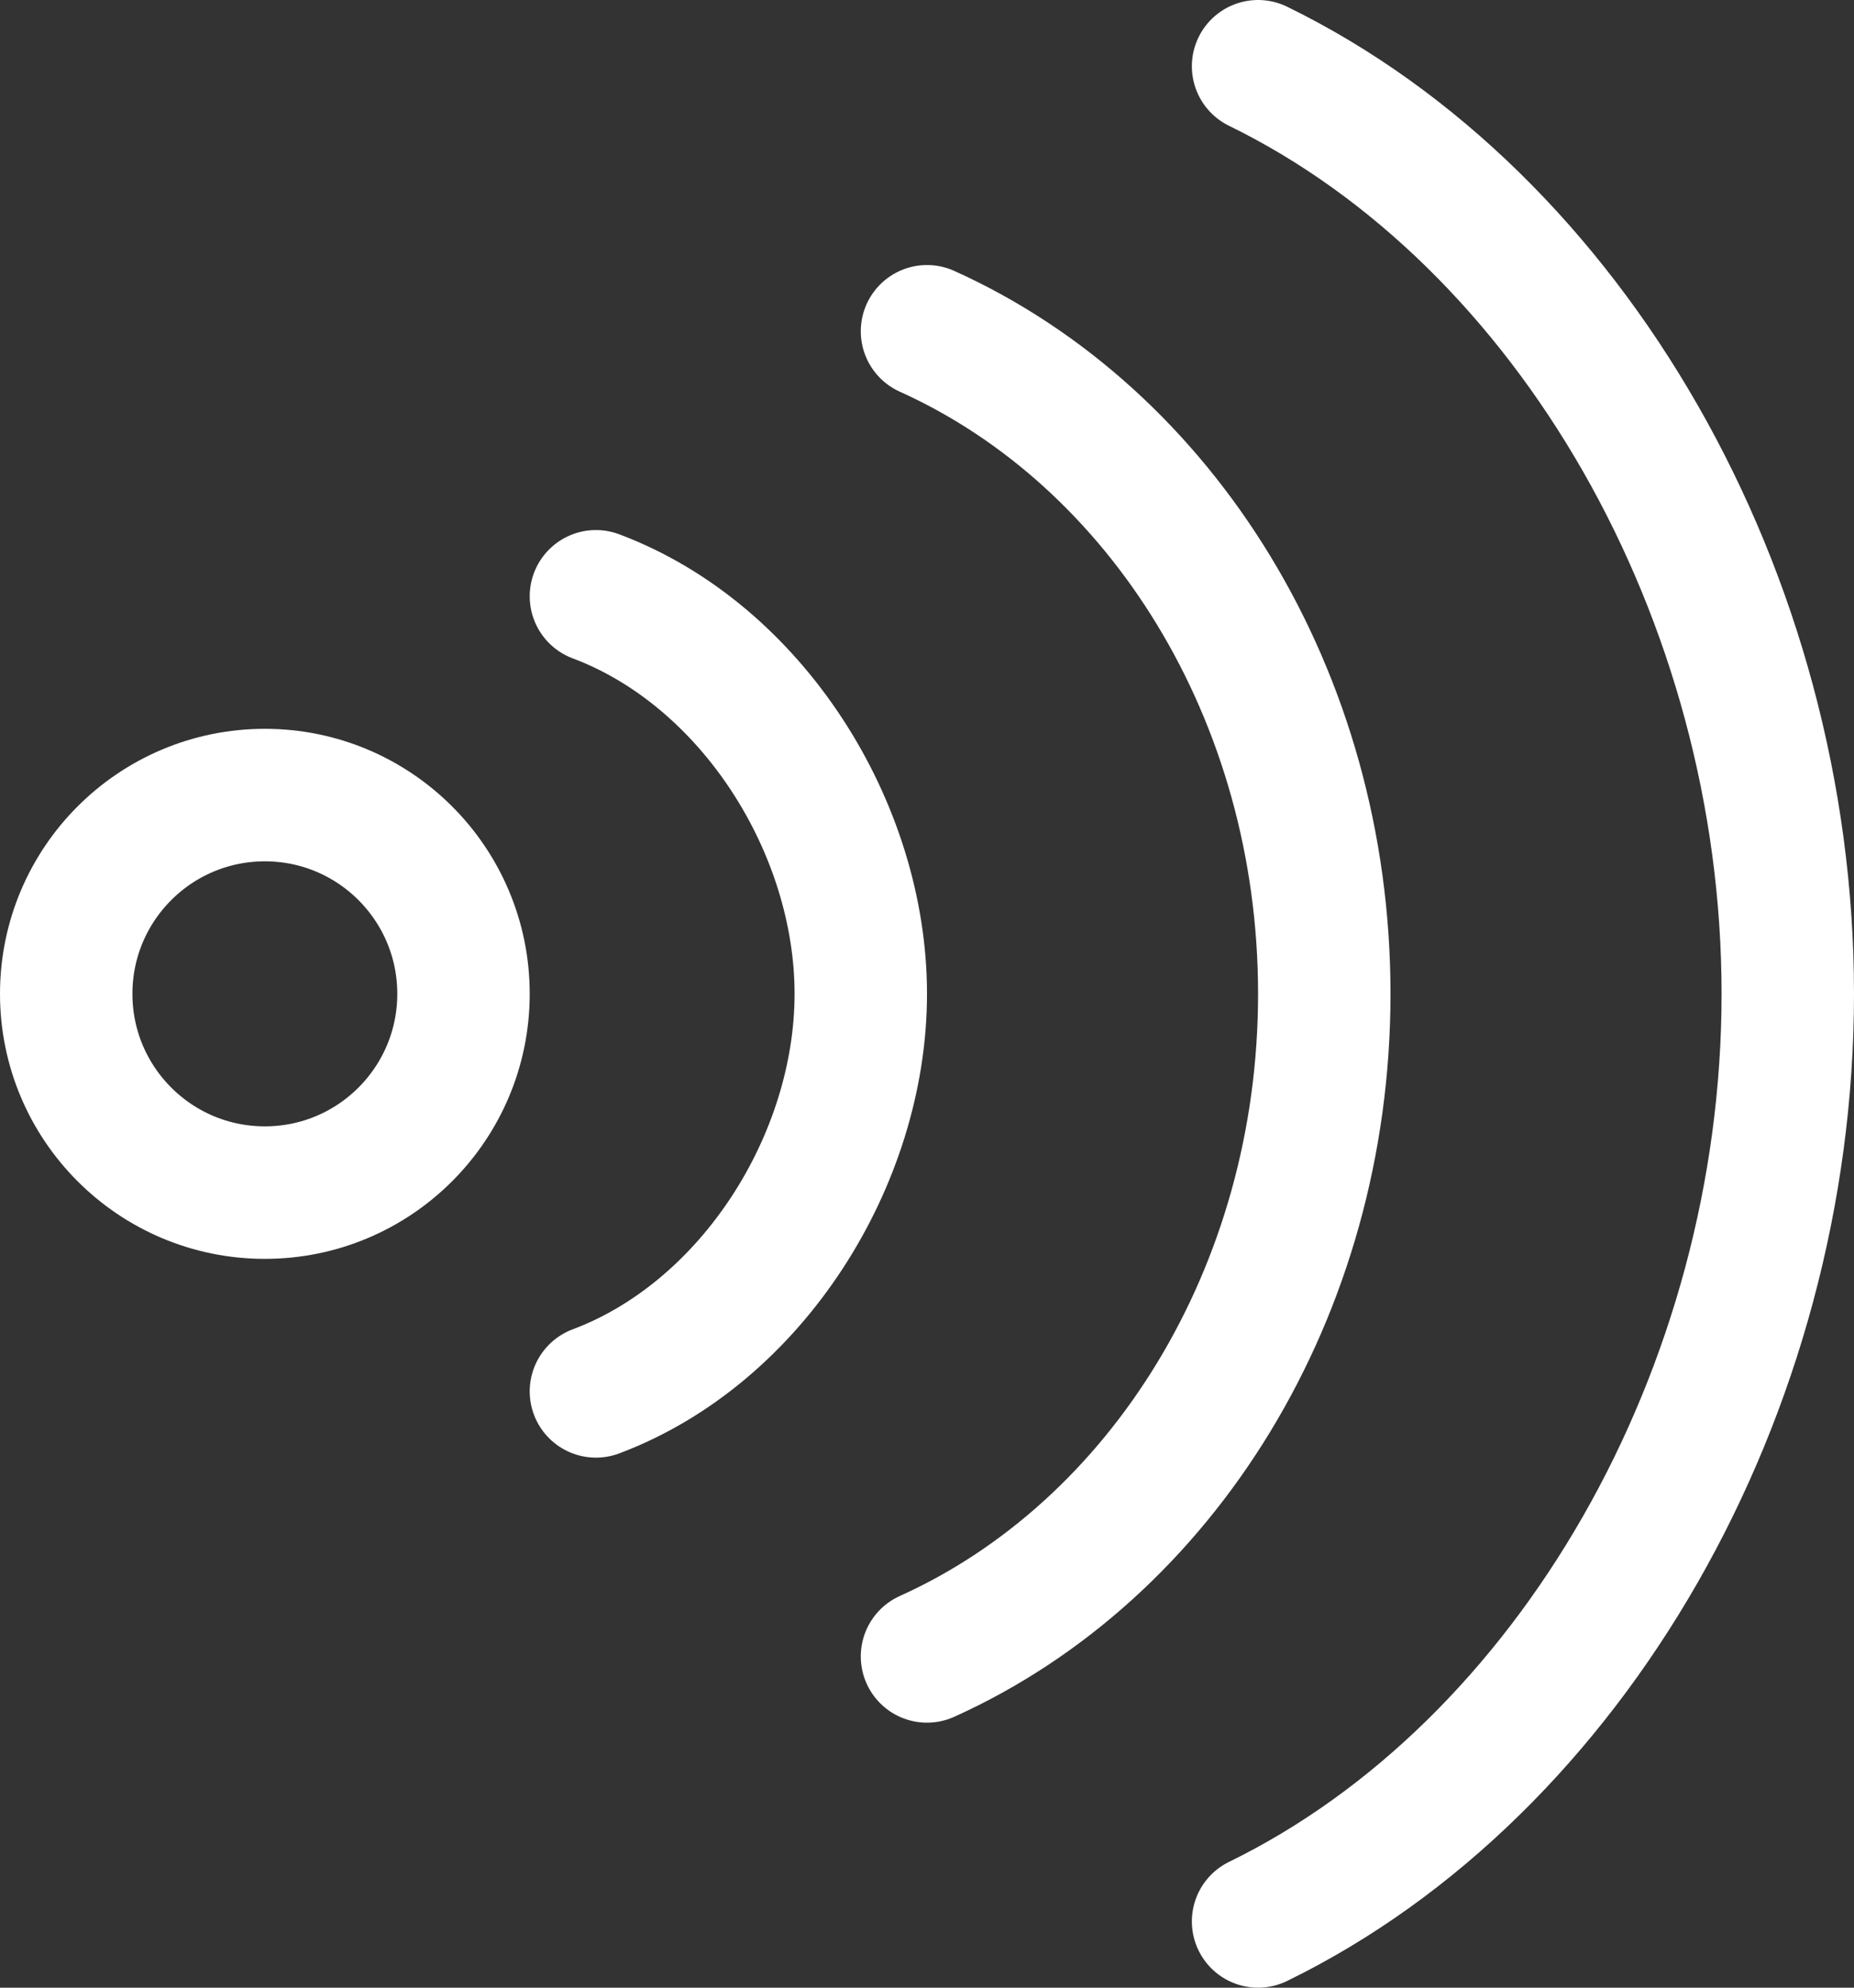
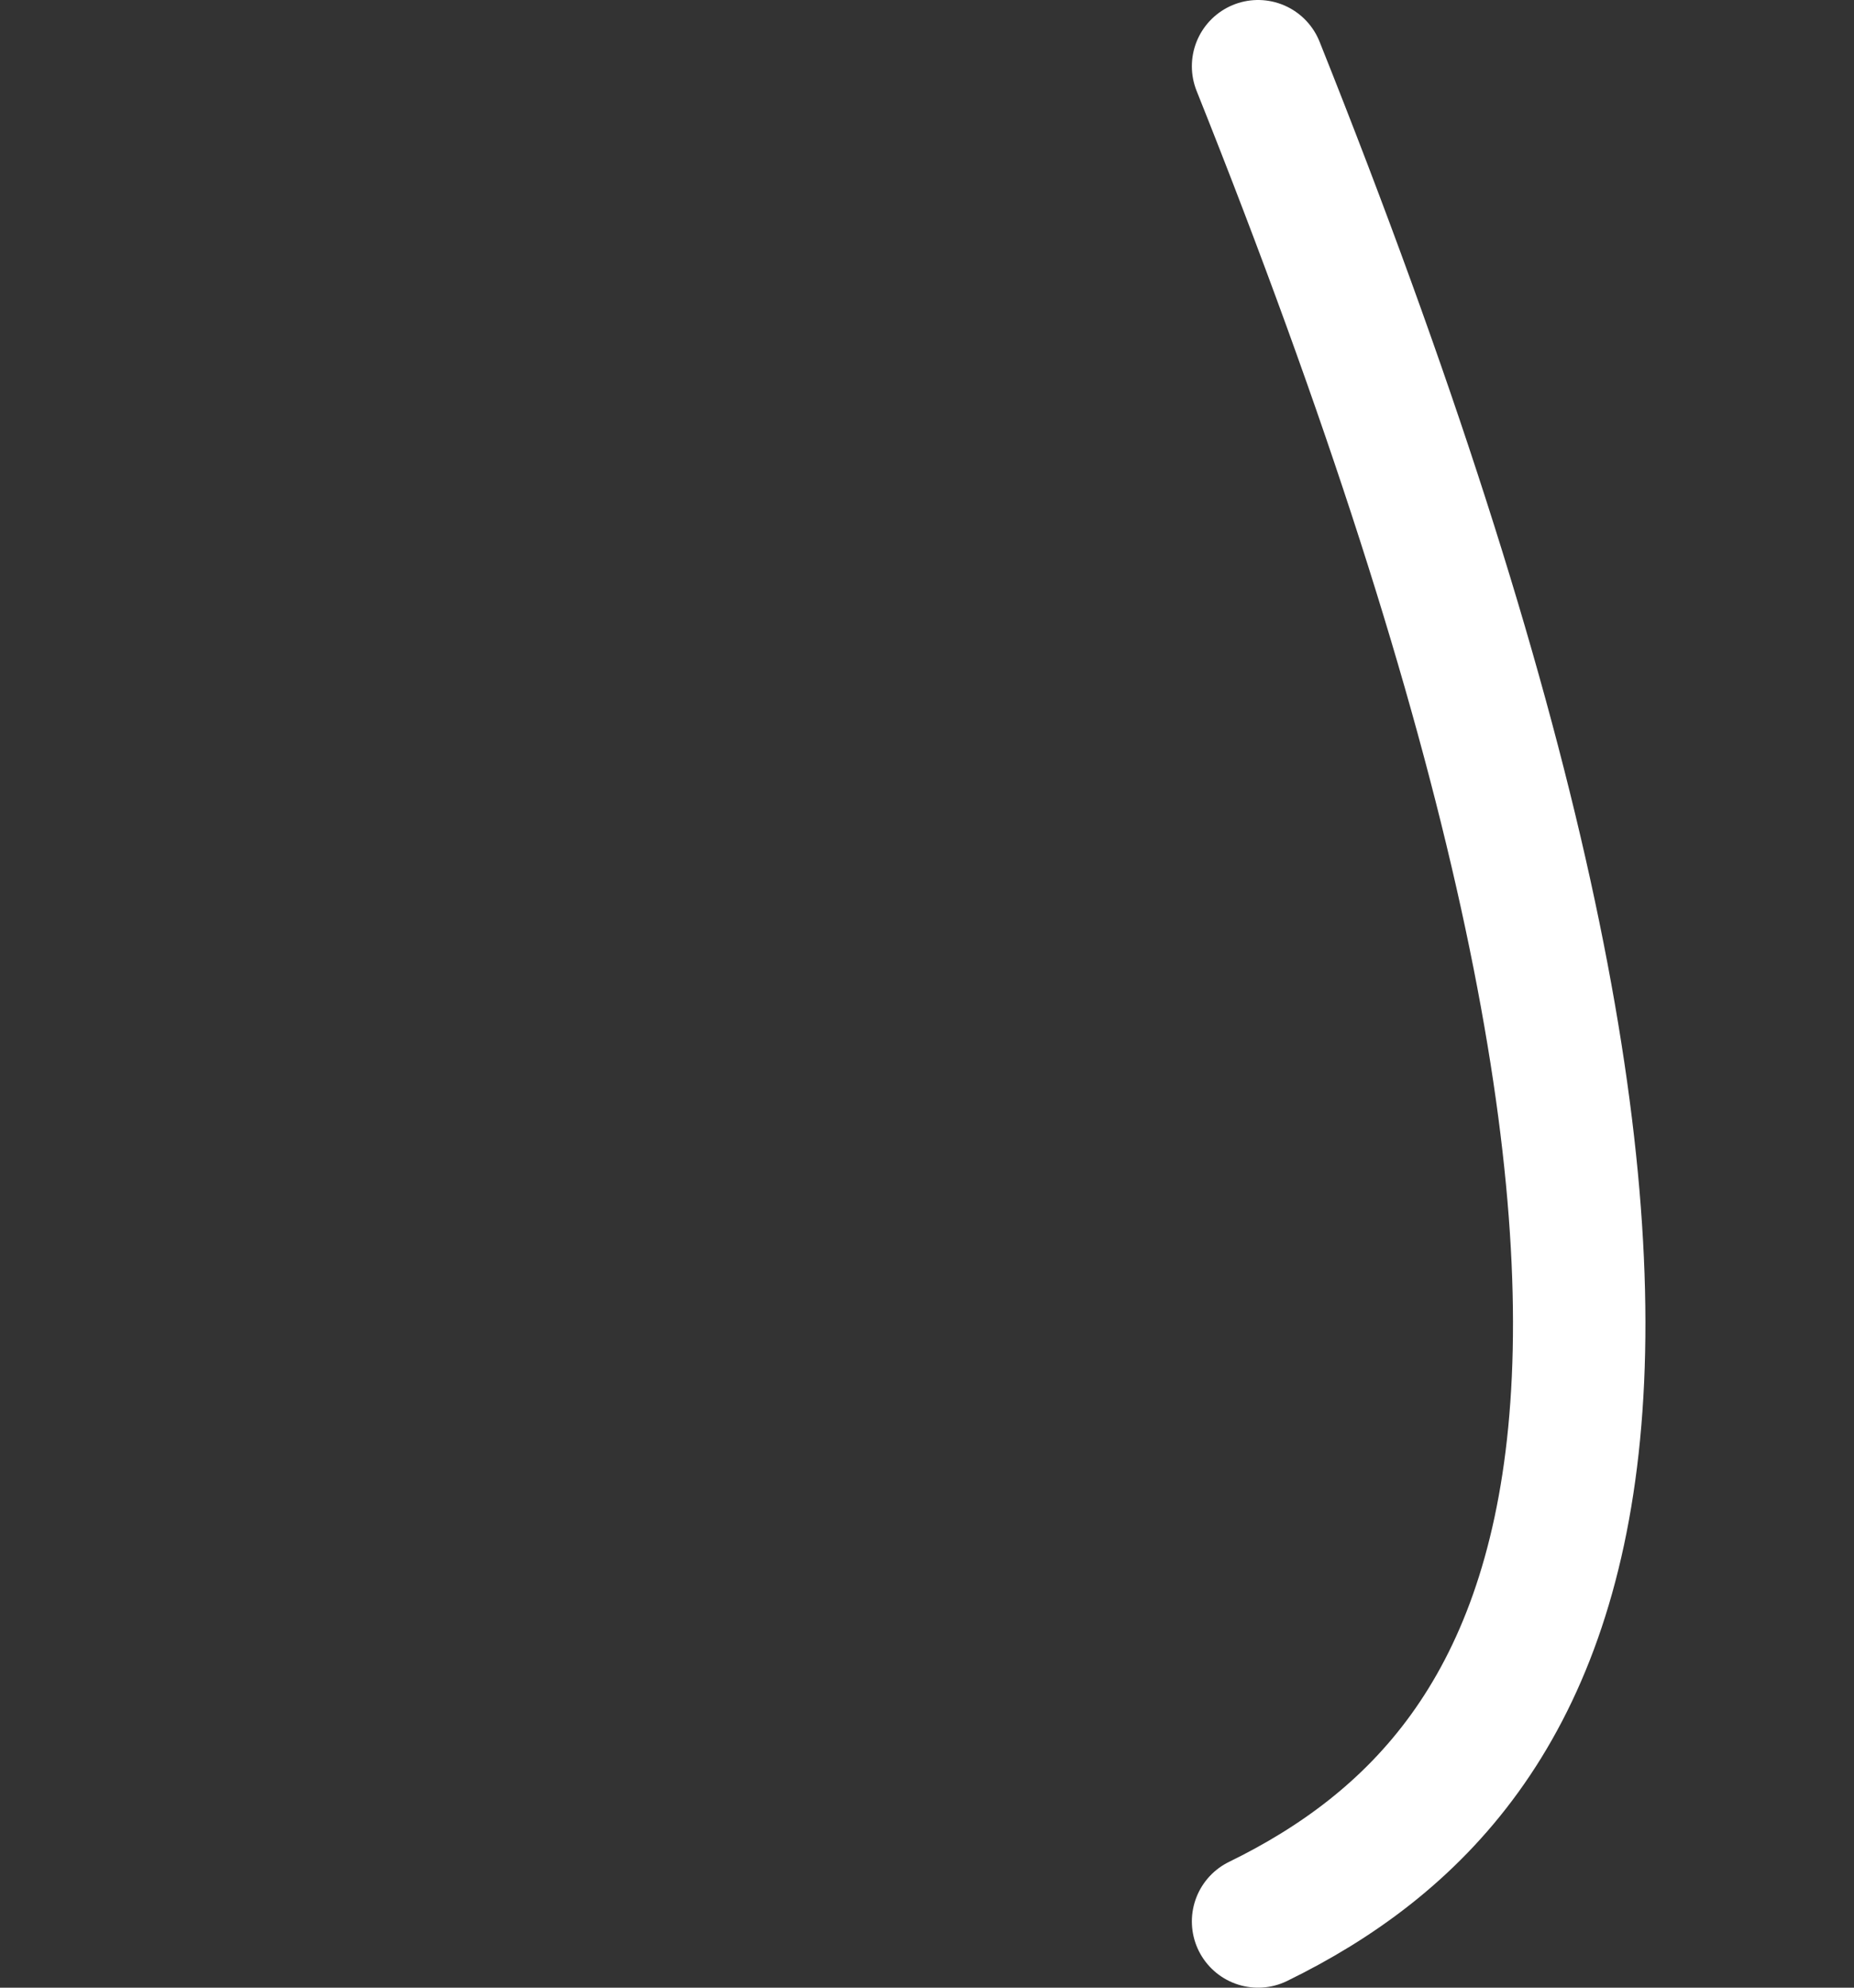
<svg xmlns="http://www.w3.org/2000/svg" width="28" height="30" viewBox="0 0 28 30" fill="none">
  <rect x="0" y="0" width="28" height="30" fill="#333333" stroke="none" />
-   <path d="M19 1C23.73 3.309 27 9 27 15C27 21 23.73 26.691 19 29" stroke="white" stroke-width="2" stroke-linecap="round" stroke-linejoin="round" />
-   <path d="M14 5C17.547 6.598 20 10.5 20 15C20 19.5 17.547 23.402 14 25" stroke="white" stroke-width="2" stroke-linecap="round" stroke-linejoin="round" />
-   <path d="M9 9C11.365 9.888 13 12.5 13 15C13 17.5 11.365 20.112 9 21M7 15C7 16.657 5.657 18 4 18C2.343 18 1 16.657 1 15C1 13.343 2.343 12 4 12C5.657 12 7 13.343 7 15Z" stroke="white" stroke-width="2" stroke-linecap="round" stroke-linejoin="round" />
+   <path d="M19 1C27 21 23.73 26.691 19 29" stroke="white" stroke-width="2" stroke-linecap="round" stroke-linejoin="round" />
</svg>